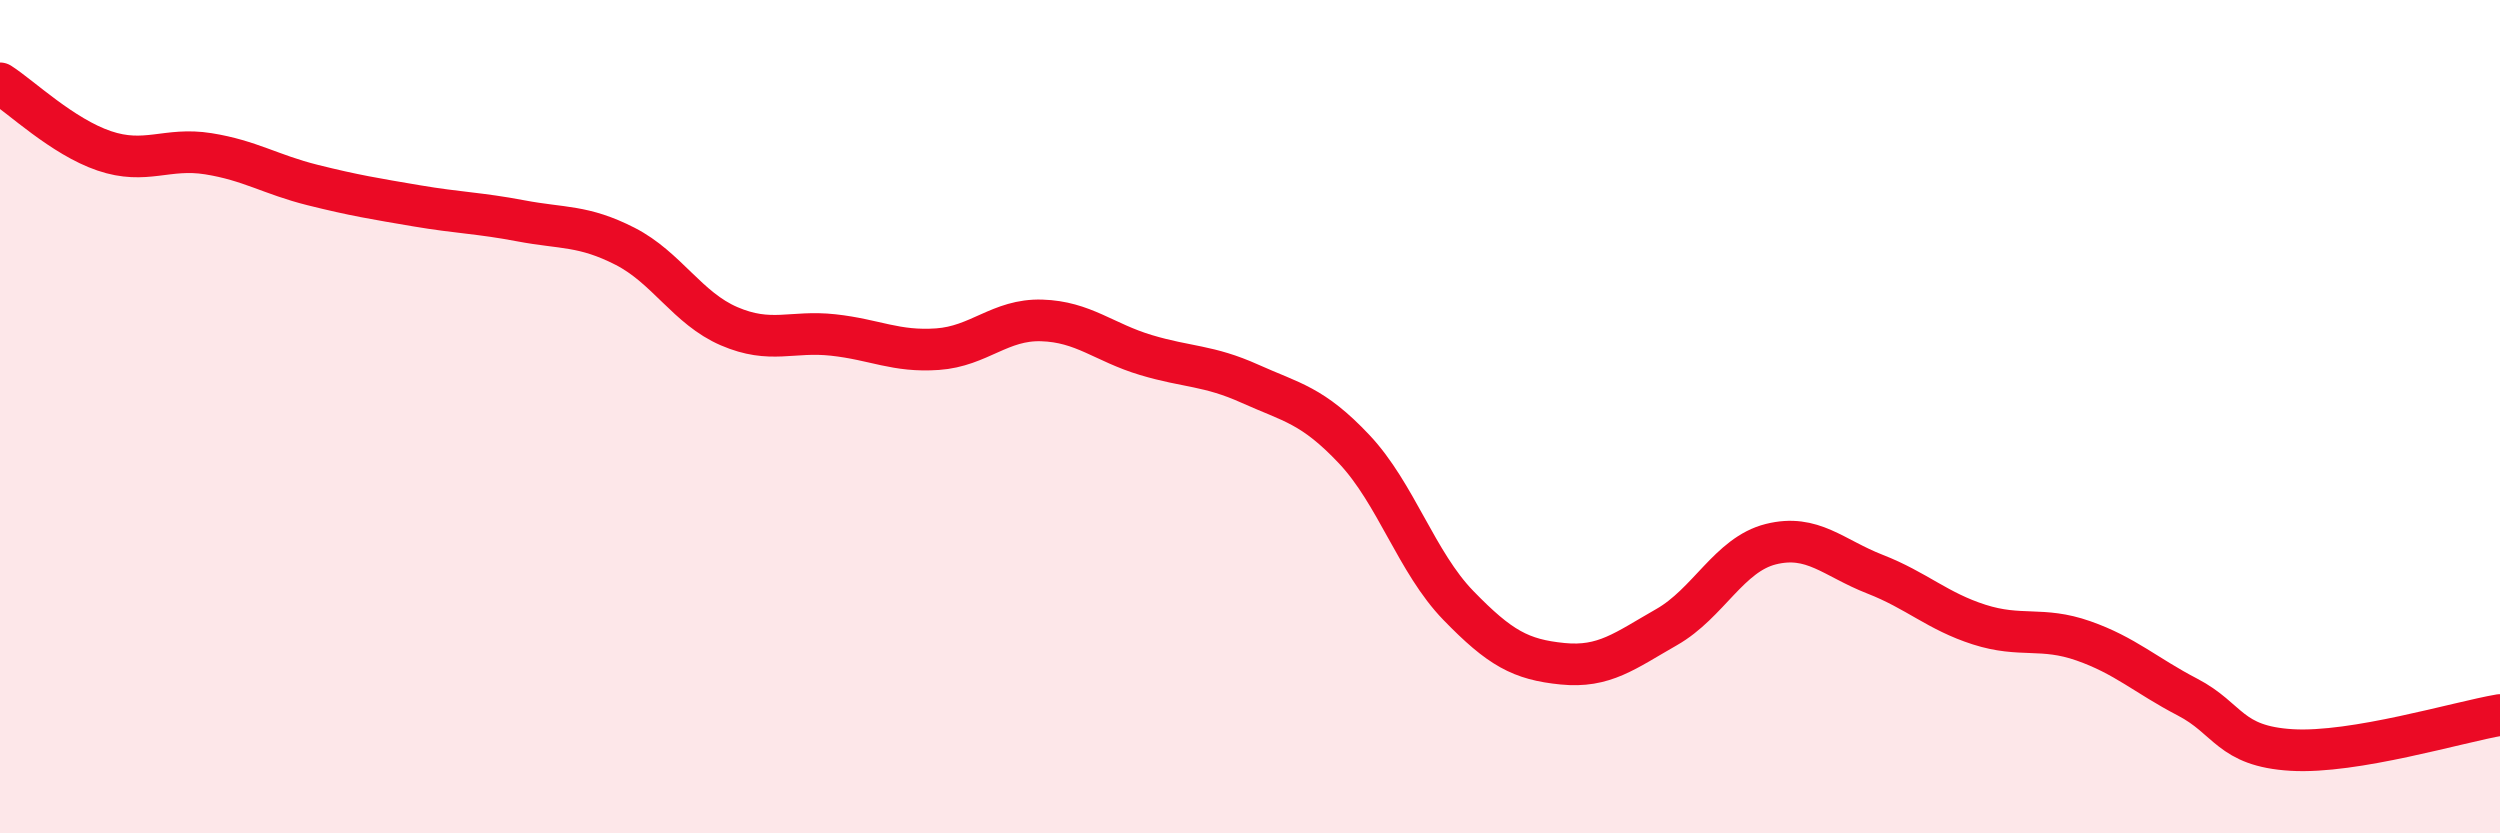
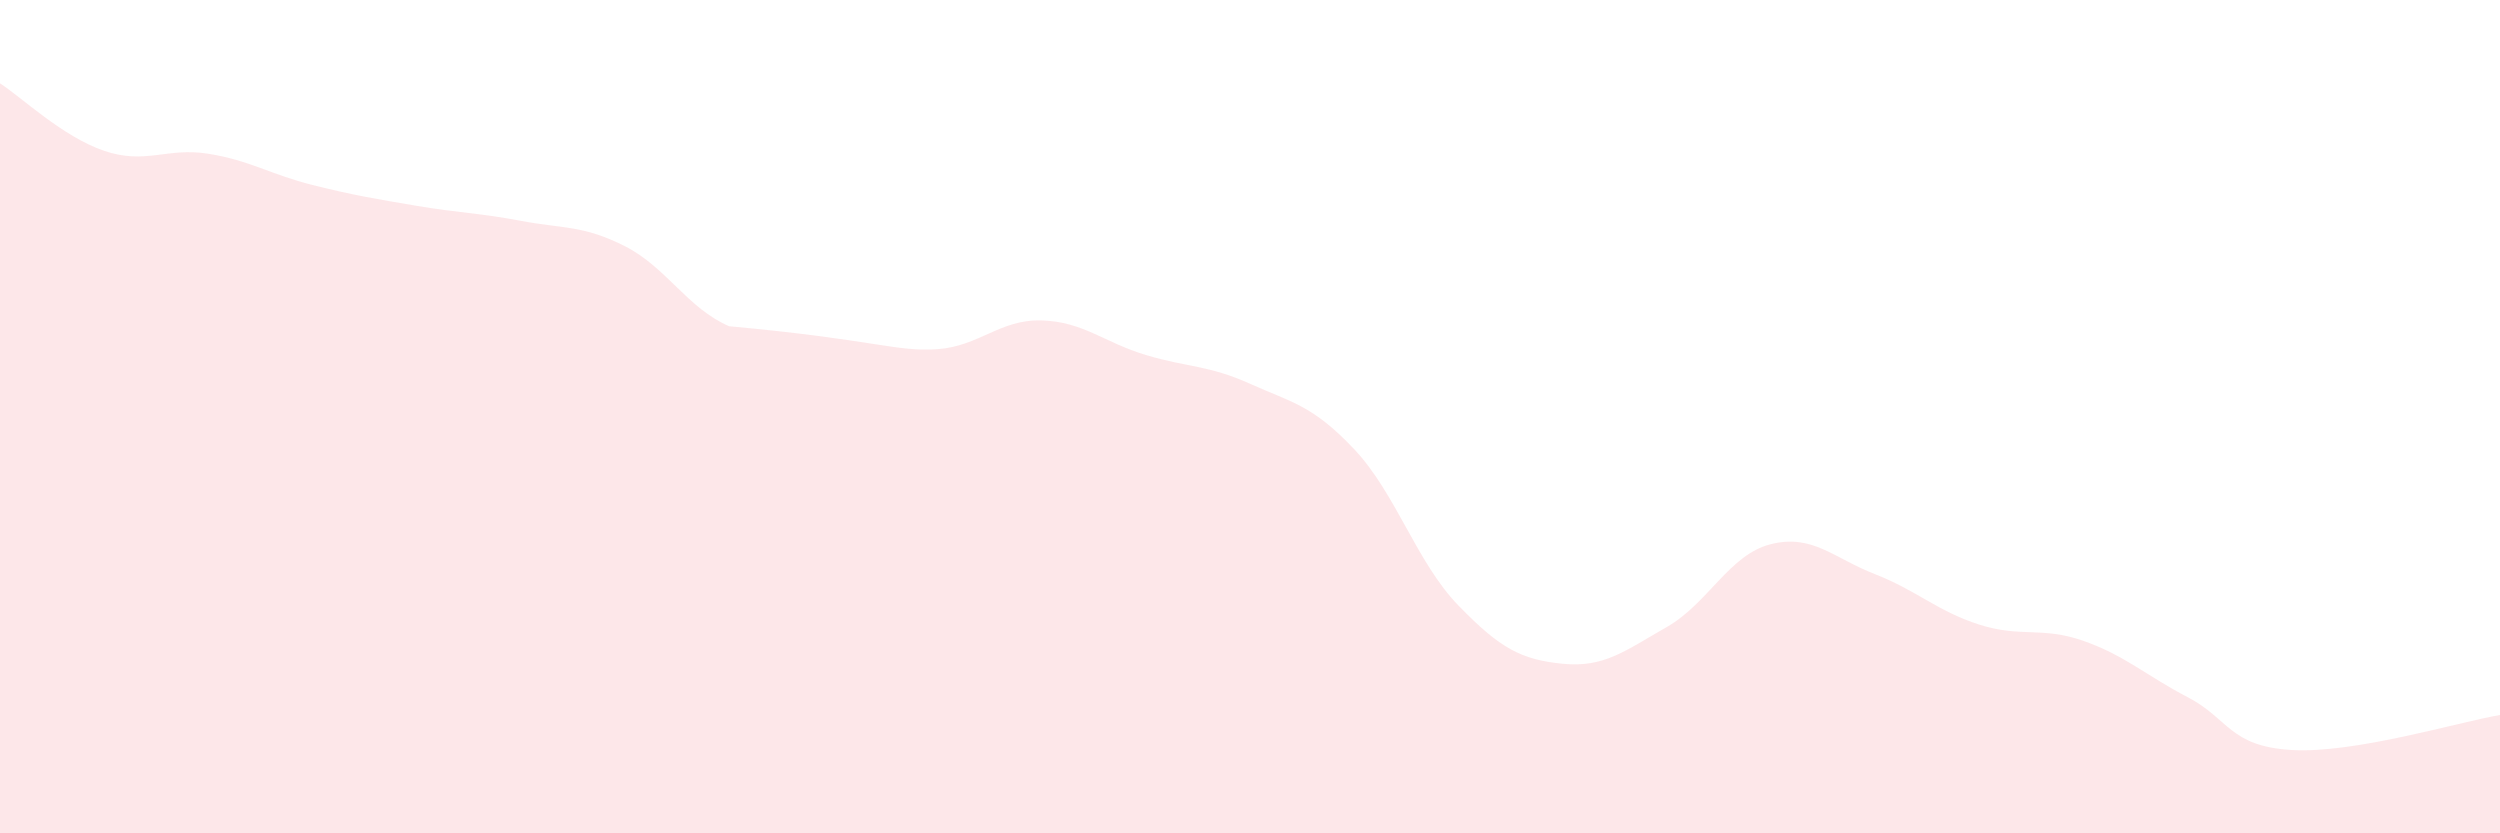
<svg xmlns="http://www.w3.org/2000/svg" width="60" height="20" viewBox="0 0 60 20">
-   <path d="M 0,2 C 0.5,2.32 1.5,3.28 2.5,3.62 C 3.5,3.96 4,3.53 5,3.69 C 6,3.85 6.5,4.19 7.5,4.44 C 8.5,4.69 9,4.77 10,4.94 C 11,5.11 11.5,5.11 12.5,5.3 C 13.5,5.49 14,5.4 15,5.91 C 16,6.42 16.5,7.4 17.5,7.83 C 18.5,8.26 19,7.93 20,8.04 C 21,8.15 21.5,8.45 22.5,8.38 C 23.5,8.31 24,7.66 25,7.69 C 26,7.72 26.5,8.22 27.5,8.52 C 28.5,8.82 29,8.76 30,9.21 C 31,9.66 31.5,9.72 32.5,10.78 C 33.5,11.84 34,13.5 35,14.53 C 36,15.56 36.5,15.83 37.5,15.93 C 38.5,16.03 39,15.62 40,15.05 C 41,14.48 41.5,13.31 42.5,13.06 C 43.5,12.81 44,13.39 45,13.78 C 46,14.17 46.5,14.67 47.5,14.99 C 48.5,15.31 49,15.03 50,15.38 C 51,15.73 51.5,16.21 52.5,16.73 C 53.5,17.25 53.5,17.91 55,18 C 56.5,18.09 59,17.33 60,17.16L60 20L0 20Z" fill="#EB0A25" opacity="0.1" stroke-linecap="round" stroke-linejoin="round" />
-   <path d="M 0,2 C 0.5,2.32 1.5,3.28 2.5,3.62 C 3.5,3.96 4,3.53 5,3.69 C 6,3.85 6.5,4.19 7.5,4.44 C 8.5,4.69 9,4.77 10,4.94 C 11,5.11 11.5,5.11 12.5,5.3 C 13.5,5.49 14,5.4 15,5.91 C 16,6.42 16.5,7.4 17.5,7.83 C 18.5,8.26 19,7.93 20,8.04 C 21,8.15 21.5,8.45 22.5,8.38 C 23.5,8.31 24,7.66 25,7.69 C 26,7.72 26.5,8.22 27.5,8.52 C 28.5,8.82 29,8.76 30,9.21 C 31,9.66 31.5,9.72 32.5,10.78 C 33.5,11.84 34,13.5 35,14.53 C 36,15.56 36.5,15.83 37.5,15.93 C 38.5,16.03 39,15.62 40,15.05 C 41,14.48 41.5,13.31 42.5,13.06 C 43.5,12.81 44,13.39 45,13.78 C 46,14.17 46.5,14.67 47.5,14.99 C 48.5,15.31 49,15.03 50,15.38 C 51,15.73 51.5,16.21 52.5,16.73 C 53.5,17.25 53.5,17.91 55,18 C 56.5,18.09 59,17.33 60,17.16" stroke="#EB0A25" stroke-width="1" fill="none" stroke-linecap="round" stroke-linejoin="round" />
+   <path d="M 0,2 C 0.5,2.32 1.5,3.28 2.5,3.62 C 3.5,3.96 4,3.53 5,3.69 C 6,3.85 6.5,4.19 7.5,4.44 C 8.5,4.69 9,4.77 10,4.94 C 11,5.11 11.5,5.11 12.5,5.3 C 13.5,5.49 14,5.4 15,5.91 C 16,6.42 16.5,7.4 17.5,7.83 C 21,8.15 21.5,8.45 22.5,8.38 C 23.5,8.31 24,7.66 25,7.69 C 26,7.72 26.5,8.22 27.5,8.52 C 28.5,8.82 29,8.76 30,9.21 C 31,9.66 31.5,9.72 32.5,10.78 C 33.5,11.84 34,13.5 35,14.53 C 36,15.56 36.5,15.83 37.5,15.93 C 38.5,16.03 39,15.62 40,15.05 C 41,14.48 41.5,13.31 42.5,13.06 C 43.5,12.81 44,13.39 45,13.78 C 46,14.17 46.5,14.67 47.5,14.99 C 48.5,15.31 49,15.03 50,15.38 C 51,15.73 51.5,16.21 52.5,16.73 C 53.5,17.25 53.5,17.91 55,18 C 56.5,18.09 59,17.33 60,17.16L60 20L0 20Z" fill="#EB0A25" opacity="0.1" stroke-linecap="round" stroke-linejoin="round" />
</svg>